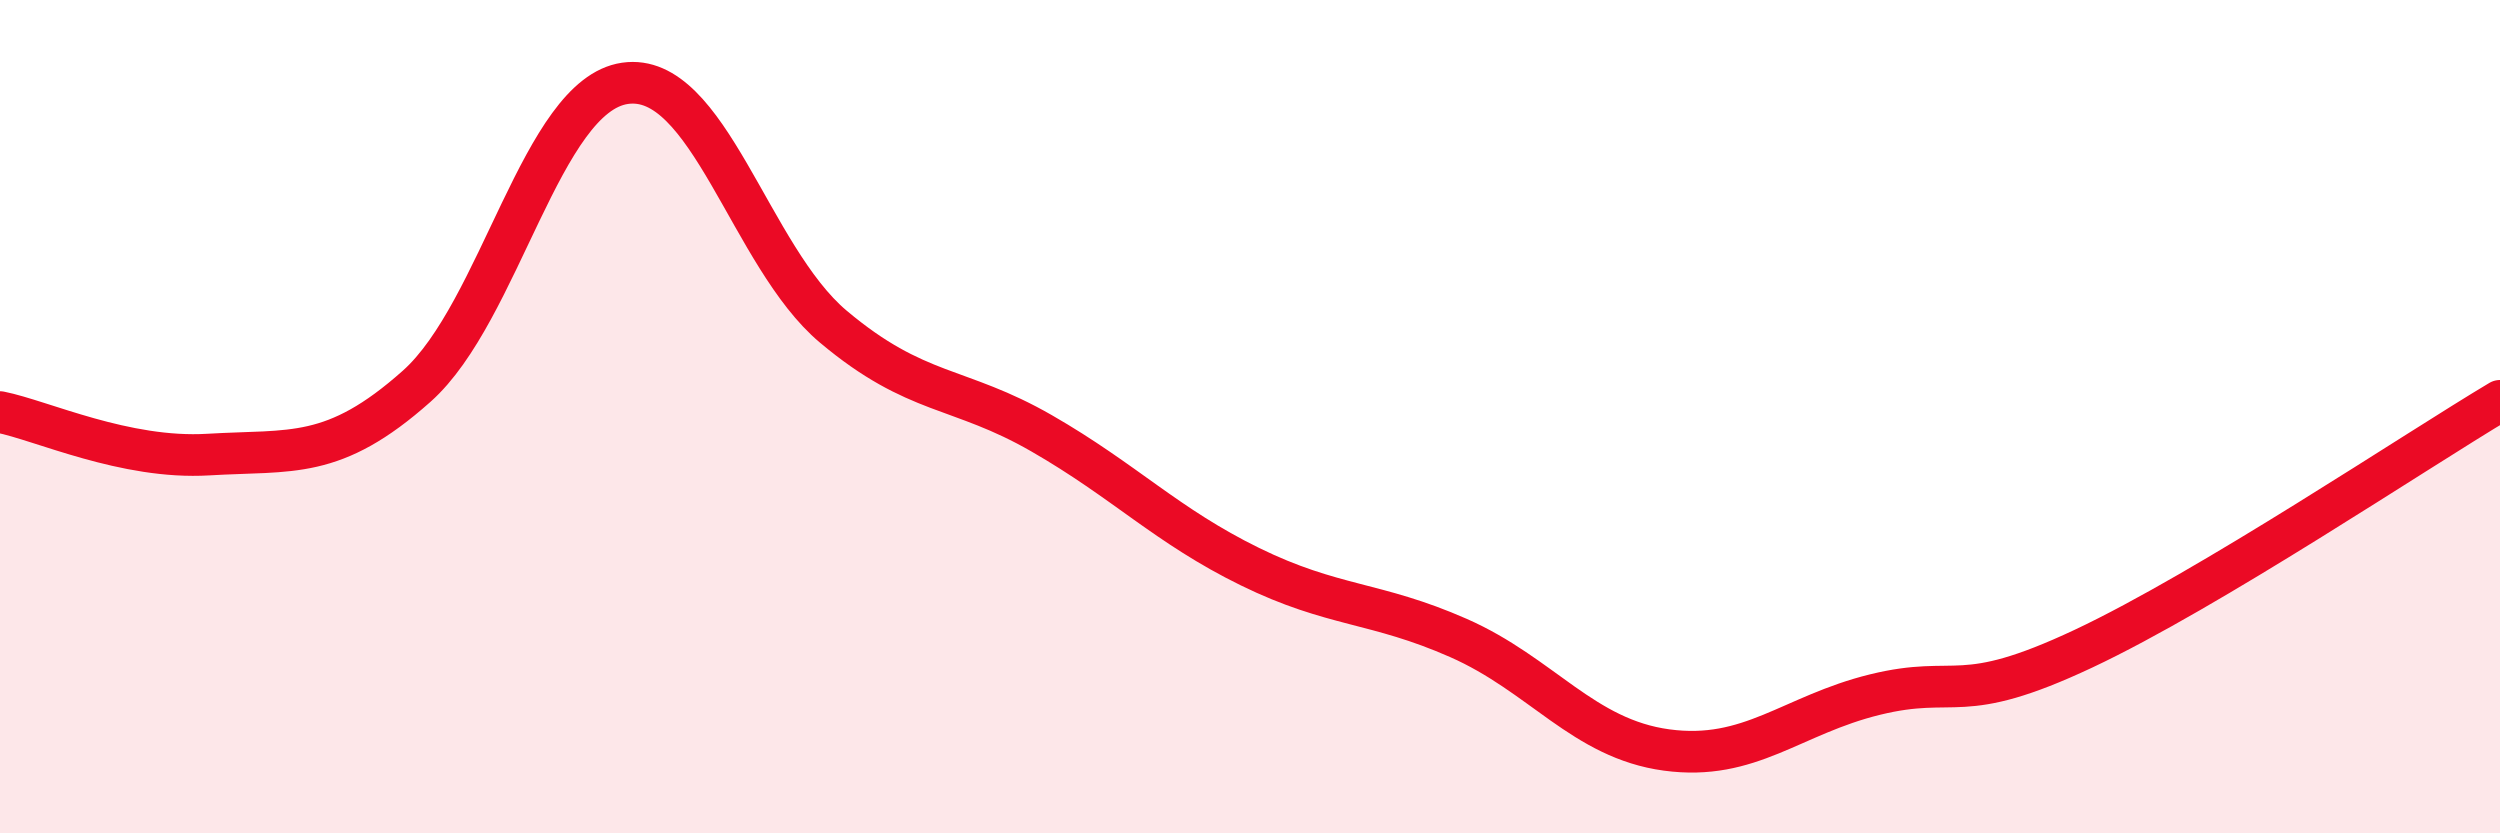
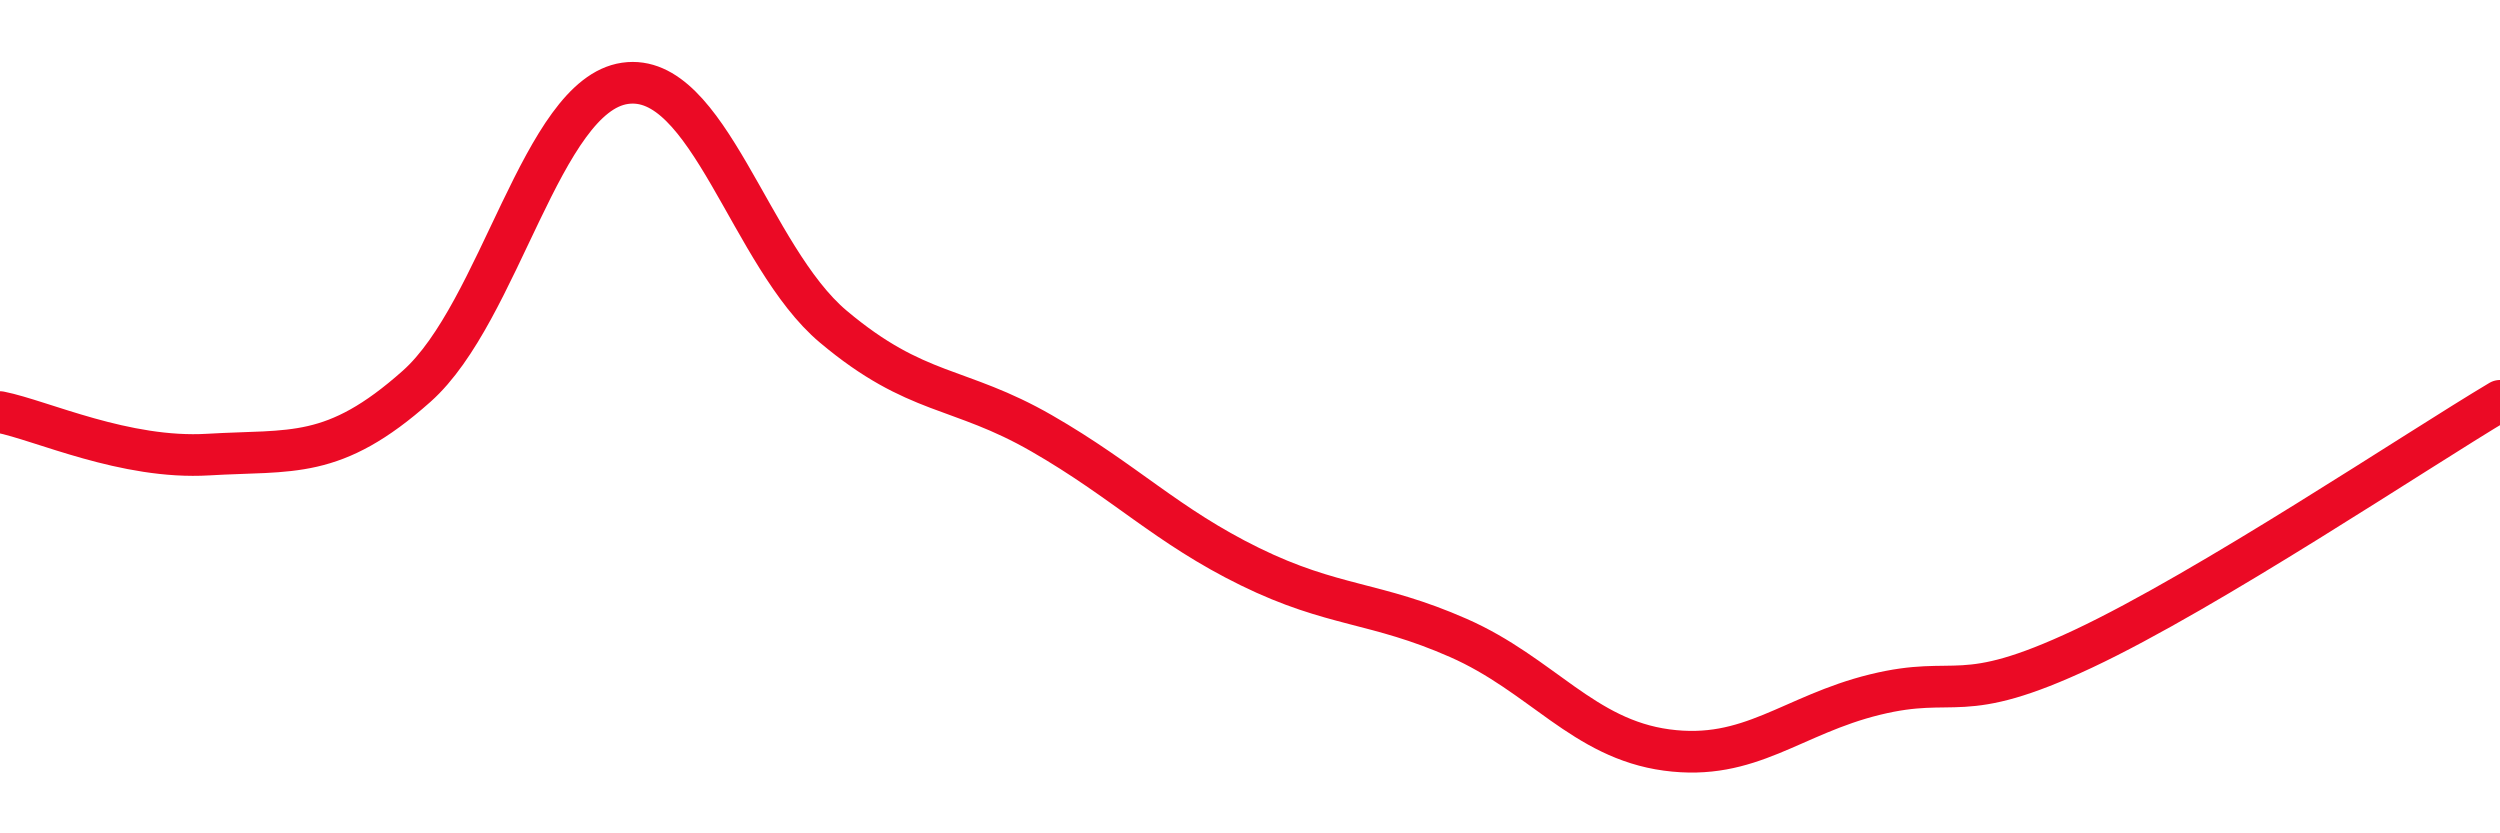
<svg xmlns="http://www.w3.org/2000/svg" width="60" height="20" viewBox="0 0 60 20">
-   <path d="M 0,9.89 C 1,10.09 3,11.03 5,10.91 C 7,10.79 8,11.05 10,9.27 C 12,7.49 13,2.29 15,2 C 17,1.71 18,6.16 20,7.84 C 22,9.52 23,9.25 25,10.4 C 27,11.55 28,12.62 30,13.6 C 32,14.58 33,14.43 35,15.31 C 37,16.19 38,17.73 40,18 C 42,18.27 43,17.16 45,16.67 C 47,16.18 47,16.98 50,15.57 C 53,14.16 58,10.81 60,9.62L60 20L0 20Z" fill="#EB0A25" opacity="0.1" stroke-linecap="round" stroke-linejoin="round" />
  <path d="M 0,9.89 C 1,10.09 3,11.03 5,10.91 C 7,10.79 8,11.05 10,9.27 C 12,7.49 13,2.29 15,2 C 17,1.71 18,6.16 20,7.84 C 22,9.52 23,9.25 25,10.4 C 27,11.55 28,12.62 30,13.6 C 32,14.58 33,14.43 35,15.31 C 37,16.19 38,17.73 40,18 C 42,18.27 43,17.16 45,16.67 C 47,16.18 47,16.98 50,15.57 C 53,14.16 58,10.81 60,9.62" stroke="#EB0A25" stroke-width="1" fill="none" stroke-linecap="round" stroke-linejoin="round" />
</svg>